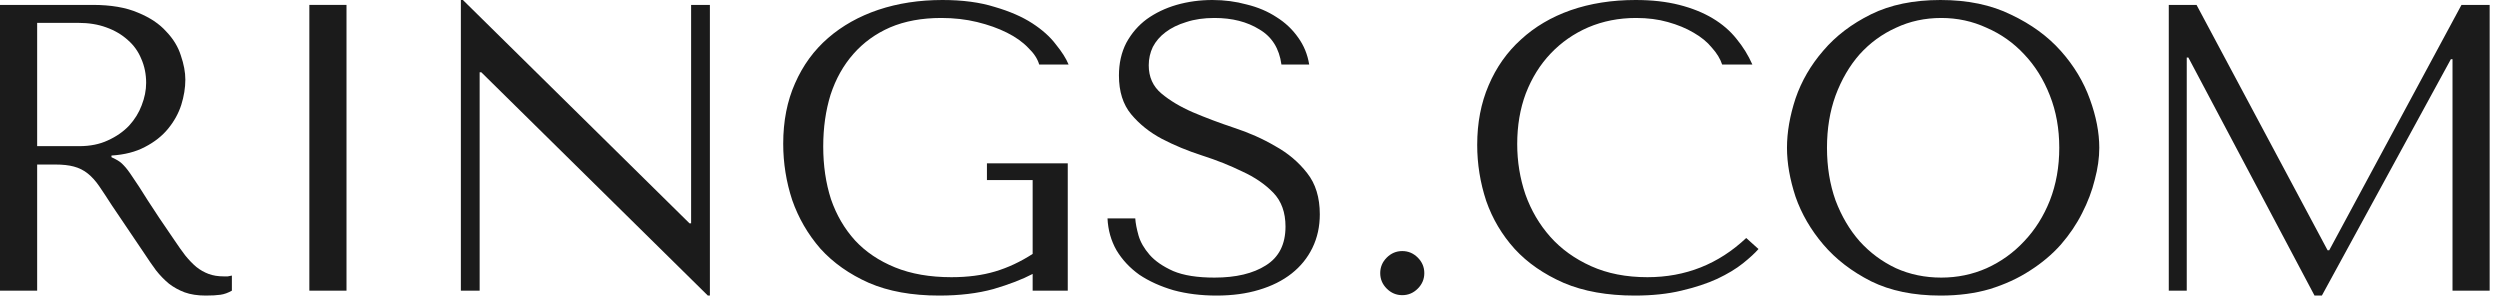
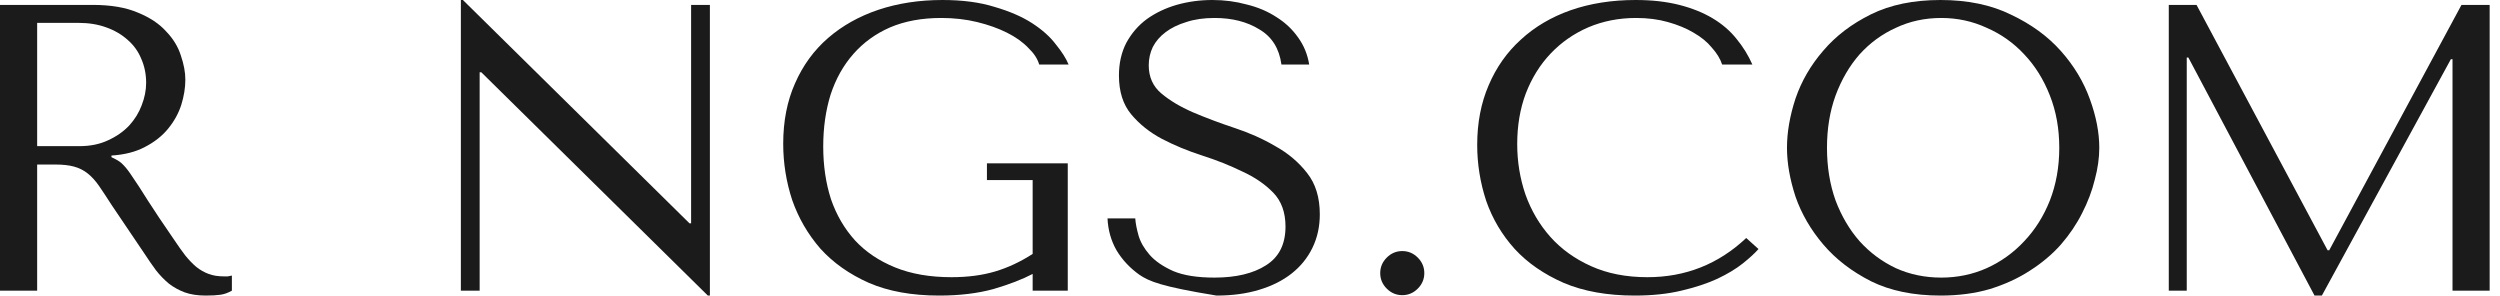
<svg xmlns="http://www.w3.org/2000/svg" fill="none" viewBox="0 0 203 24" height="24" width="203">
  <g id="RINGS.COM">
    <path fill="#1B1B1B" d="M178.359 0.398L189 20.321H189.133L199.873 0.398H202.16V23.602H199.144V4.807H199.011L188.536 24H187.939L177.696 4.674H177.564V23.602H176.105V0.398H178.359Z" id="Vector" />
    <path fill="#1B1B1B" d="M145.103 12C145.103 10.74 145.335 9.403 145.799 7.989C146.285 6.575 147.036 5.282 148.053 4.111C149.069 2.917 150.362 1.934 151.931 1.16C153.5 0.387 155.379 0 157.567 0C159.777 0 161.688 0.398 163.301 1.193C164.937 1.967 166.285 2.95 167.346 4.144C168.406 5.337 169.191 6.641 169.699 8.055C170.207 9.448 170.462 10.762 170.462 12C170.462 12.818 170.34 13.68 170.097 14.586C169.876 15.492 169.533 16.398 169.069 17.304C168.627 18.188 168.053 19.039 167.346 19.856C166.638 20.652 165.799 21.359 164.826 21.978C163.876 22.597 162.793 23.094 161.578 23.47C160.384 23.823 159.047 24 157.567 24C155.379 24 153.5 23.613 151.931 22.84C150.362 22.044 149.069 21.05 148.053 19.856C147.036 18.663 146.285 17.37 145.799 15.978C145.335 14.563 145.103 13.238 145.103 12ZM148.351 12C148.351 13.547 148.583 14.972 149.047 16.276C149.533 17.558 150.185 18.663 151.003 19.591C151.843 20.519 152.826 21.249 153.953 21.779C155.08 22.287 156.307 22.541 157.633 22.541C158.937 22.541 160.163 22.287 161.312 21.779C162.484 21.249 163.5 20.519 164.362 19.591C165.246 18.663 165.942 17.558 166.451 16.276C166.959 14.972 167.213 13.547 167.213 12C167.213 10.453 166.959 9.039 166.451 7.757C165.942 6.453 165.246 5.337 164.362 4.409C163.5 3.481 162.484 2.762 161.312 2.254C160.163 1.724 158.937 1.459 157.633 1.459C156.307 1.459 155.08 1.724 153.953 2.254C152.826 2.762 151.843 3.481 151.003 4.409C150.185 5.337 149.533 6.453 149.047 7.757C148.583 9.039 148.351 10.453 148.351 12Z" id="Vector_2" />
    <path fill="#1B1B1B" d="M141.794 19.326L142.789 20.221C142.501 20.552 142.081 20.939 141.529 21.381C140.977 21.823 140.28 22.243 139.441 22.641C138.623 23.017 137.651 23.337 136.523 23.602C135.419 23.867 134.159 24 132.744 24C130.512 24 128.59 23.657 126.977 22.972C125.363 22.265 124.037 21.348 122.999 20.221C121.96 19.072 121.186 17.768 120.678 16.309C120.192 14.829 119.949 13.315 119.949 11.768C119.949 9.978 120.258 8.365 120.877 6.928C121.496 5.47 122.369 4.232 123.496 3.215C124.623 2.177 125.971 1.381 127.54 0.829C129.131 0.276 130.888 0 132.811 0C134.137 0 135.319 0.133 136.358 0.398C137.396 0.663 138.302 1.028 139.076 1.492C139.849 1.956 140.49 2.508 140.999 3.149C141.529 3.79 141.96 4.486 142.291 5.238H139.838C139.684 4.773 139.407 4.32 139.01 3.878C138.634 3.414 138.137 3.006 137.518 2.652C136.921 2.298 136.225 2.011 135.43 1.79C134.656 1.569 133.794 1.459 132.844 1.459C131.452 1.459 130.159 1.713 128.965 2.221C127.794 2.729 126.778 3.436 125.916 4.343C125.054 5.249 124.38 6.331 123.894 7.591C123.43 8.829 123.198 10.199 123.198 11.702C123.198 13.116 123.419 14.475 123.861 15.779C124.325 17.083 124.999 18.232 125.883 19.227C126.767 20.221 127.872 21.017 129.198 21.613C130.523 22.21 132.048 22.508 133.772 22.508C136.866 22.508 139.54 21.448 141.794 19.326Z" id="Vector_3" />
    <path fill="#1B1B1B" d="M112.074 22.177C112.074 21.691 112.25 21.271 112.604 20.917C112.958 20.564 113.378 20.387 113.864 20.387C114.35 20.387 114.77 20.564 115.123 20.917C115.477 21.271 115.654 21.691 115.654 22.177C115.654 22.663 115.477 23.083 115.123 23.436C114.77 23.79 114.35 23.967 113.864 23.967C113.378 23.967 112.958 23.79 112.604 23.436C112.25 23.083 112.074 22.663 112.074 22.177Z" id="Vector_4" />
-     <path fill="#1B1B1B" d="M89.93 17.735H92.184C92.206 18.11 92.295 18.575 92.45 19.127C92.604 19.657 92.903 20.177 93.344 20.685C93.787 21.193 94.427 21.635 95.267 22.011C96.107 22.365 97.223 22.541 98.615 22.541C100.361 22.541 101.753 22.21 102.792 21.547C103.853 20.884 104.383 19.834 104.383 18.398C104.383 17.249 104.052 16.331 103.389 15.646C102.726 14.961 101.886 14.387 100.869 13.923C99.875 13.437 98.792 13.005 97.621 12.63C96.45 12.254 95.356 11.801 94.339 11.271C93.344 10.74 92.516 10.077 91.853 9.282C91.19 8.486 90.858 7.436 90.858 6.133C90.858 5.138 91.057 4.254 91.455 3.481C91.875 2.707 92.427 2.066 93.112 1.558C93.82 1.05 94.626 0.663 95.532 0.398C96.461 0.133 97.433 0 98.45 0C99.422 0 100.35 0.122 101.234 0.365C102.14 0.586 102.947 0.928 103.654 1.392C104.361 1.834 104.947 2.387 105.411 3.05C105.875 3.691 106.173 4.42 106.306 5.238H104.052C103.875 3.934 103.278 2.983 102.262 2.387C101.267 1.768 100.052 1.459 98.615 1.459C97.753 1.459 96.991 1.569 96.328 1.79C95.665 1.989 95.101 2.265 94.637 2.619C94.195 2.95 93.853 3.348 93.61 3.812C93.389 4.276 93.278 4.773 93.278 5.304C93.278 6.254 93.621 7.017 94.306 7.591C94.991 8.166 95.842 8.674 96.858 9.116C97.897 9.558 99.013 9.978 100.206 10.376C101.422 10.774 102.538 11.271 103.554 11.867C104.593 12.442 105.455 13.171 106.14 14.055C106.825 14.917 107.168 16.033 107.168 17.403C107.168 18.398 106.969 19.304 106.571 20.122C106.173 20.939 105.61 21.635 104.88 22.21C104.151 22.785 103.267 23.227 102.229 23.536C101.212 23.845 100.063 24 98.781 24C97.521 24 96.361 23.856 95.3 23.569C94.24 23.26 93.311 22.84 92.516 22.309C91.742 21.757 91.124 21.094 90.659 20.32C90.218 19.547 89.974 18.685 89.93 17.735Z" id="Vector_5" />
+     <path fill="#1B1B1B" d="M89.93 17.735H92.184C92.206 18.11 92.295 18.575 92.45 19.127C92.604 19.657 92.903 20.177 93.344 20.685C93.787 21.193 94.427 21.635 95.267 22.011C96.107 22.365 97.223 22.541 98.615 22.541C100.361 22.541 101.753 22.21 102.792 21.547C103.853 20.884 104.383 19.834 104.383 18.398C104.383 17.249 104.052 16.331 103.389 15.646C102.726 14.961 101.886 14.387 100.869 13.923C99.875 13.437 98.792 13.005 97.621 12.63C96.45 12.254 95.356 11.801 94.339 11.271C93.344 10.74 92.516 10.077 91.853 9.282C91.19 8.486 90.858 7.436 90.858 6.133C90.858 5.138 91.057 4.254 91.455 3.481C91.875 2.707 92.427 2.066 93.112 1.558C93.82 1.05 94.626 0.663 95.532 0.398C96.461 0.133 97.433 0 98.45 0C99.422 0 100.35 0.122 101.234 0.365C102.14 0.586 102.947 0.928 103.654 1.392C104.361 1.834 104.947 2.387 105.411 3.05C105.875 3.691 106.173 4.42 106.306 5.238H104.052C103.875 3.934 103.278 2.983 102.262 2.387C101.267 1.768 100.052 1.459 98.615 1.459C97.753 1.459 96.991 1.569 96.328 1.79C95.665 1.989 95.101 2.265 94.637 2.619C94.195 2.95 93.853 3.348 93.61 3.812C93.389 4.276 93.278 4.773 93.278 5.304C93.278 6.254 93.621 7.017 94.306 7.591C94.991 8.166 95.842 8.674 96.858 9.116C97.897 9.558 99.013 9.978 100.206 10.376C101.422 10.774 102.538 11.271 103.554 11.867C104.593 12.442 105.455 13.171 106.14 14.055C106.825 14.917 107.168 16.033 107.168 17.403C107.168 18.398 106.969 19.304 106.571 20.122C106.173 20.939 105.61 21.635 104.88 22.21C104.151 22.785 103.267 23.227 102.229 23.536C101.212 23.845 100.063 24 98.781 24C94.24 23.26 93.311 22.84 92.516 22.309C91.742 21.757 91.124 21.094 90.659 20.32C90.218 19.547 89.974 18.685 89.93 17.735Z" id="Vector_5" />
    <path fill="#1B1B1B" d="M86.702 13.26V23.602H83.851V22.243C83.012 22.685 81.951 23.094 80.669 23.47C79.387 23.823 77.918 24 76.26 24C74.05 24 72.15 23.657 70.559 22.972C68.967 22.265 67.653 21.337 66.614 20.188C65.597 19.017 64.835 17.702 64.326 16.243C63.84 14.762 63.597 13.238 63.597 11.668C63.597 9.834 63.918 8.199 64.559 6.762C65.199 5.304 66.094 4.077 67.244 3.083C68.393 2.088 69.752 1.326 71.321 0.796C72.912 0.265 74.647 0 76.525 0C78.161 0 79.575 0.188 80.769 0.564C81.984 0.917 83.001 1.359 83.818 1.889C84.636 2.42 85.277 2.994 85.741 3.613C86.227 4.21 86.57 4.751 86.769 5.238H84.382C84.249 4.773 83.951 4.32 83.487 3.878C83.045 3.414 82.47 3.006 81.763 2.652C81.056 2.298 80.249 2.011 79.343 1.79C78.437 1.569 77.465 1.459 76.426 1.459C74.857 1.459 73.476 1.713 72.282 2.221C71.111 2.729 70.117 3.448 69.299 4.376C68.481 5.304 67.862 6.409 67.442 7.691C67.045 8.972 66.846 10.376 66.846 11.901C66.846 13.447 67.056 14.873 67.476 16.177C67.918 17.459 68.57 18.575 69.431 19.525C70.293 20.453 71.376 21.182 72.68 21.713C73.984 22.243 75.509 22.508 77.255 22.508C78.581 22.508 79.763 22.354 80.802 22.044C81.84 21.735 82.857 21.26 83.851 20.619V14.619H80.139V13.26H86.702Z" id="Vector_6" />
    <path fill="#1B1B1B" d="M56.118 0.398H57.643V24H57.477L39.08 5.867H38.947V23.602H37.422V0H37.588L55.986 18.133H56.118V0.398Z" id="Vector_7" />
-     <path fill="#1B1B1B" d="M25.119 0.398H28.136V23.602H25.119V0.398Z" id="Vector_8" />
    <path fill="#1B1B1B" d="M0 0.398H7.525C9.006 0.398 10.232 0.608 11.204 1.028C12.177 1.426 12.939 1.934 13.492 2.553C14.066 3.149 14.464 3.801 14.685 4.508C14.928 5.216 15.05 5.868 15.05 6.464C15.05 7.127 14.939 7.812 14.718 8.52C14.497 9.205 14.144 9.845 13.657 10.442C13.171 11.039 12.541 11.536 11.768 11.934C11.017 12.332 10.111 12.564 9.05 12.63V12.763L9.381 12.928C9.646 13.061 9.867 13.227 10.044 13.426C10.243 13.624 10.486 13.945 10.774 14.387C11.083 14.829 11.492 15.459 12 16.276C12.508 17.072 13.226 18.144 14.155 19.492C14.464 19.956 14.762 20.376 15.05 20.752C15.337 21.105 15.635 21.415 15.945 21.68C16.254 21.923 16.586 22.111 16.939 22.243C17.293 22.376 17.702 22.442 18.166 22.442C18.276 22.442 18.387 22.442 18.497 22.442C18.608 22.42 18.718 22.398 18.829 22.376V23.602C18.519 23.779 18.21 23.89 17.901 23.934C17.591 23.978 17.193 24 16.707 24C16.044 24 15.47 23.912 14.983 23.735C14.519 23.558 14.099 23.326 13.724 23.039C13.348 22.729 12.995 22.365 12.663 21.945C12.354 21.525 12.033 21.061 11.702 20.553L9.083 16.674C8.685 16.055 8.343 15.536 8.055 15.116C7.768 14.696 7.459 14.354 7.127 14.089C6.796 13.823 6.42 13.636 6 13.525C5.602 13.415 5.094 13.359 4.475 13.359H3.017V23.602H0V0.398ZM3.017 1.857V11.868H6.431C7.315 11.868 8.088 11.713 8.751 11.403C9.436 11.094 10.011 10.696 10.475 10.21C10.939 9.702 11.282 9.149 11.503 8.553C11.746 7.934 11.867 7.326 11.867 6.729C11.867 6.022 11.735 5.37 11.47 4.774C11.226 4.177 10.862 3.669 10.376 3.249C9.889 2.807 9.304 2.464 8.619 2.221C7.956 1.978 7.204 1.857 6.365 1.857H3.017Z" id="Vector_9" />
  </g>
</svg>